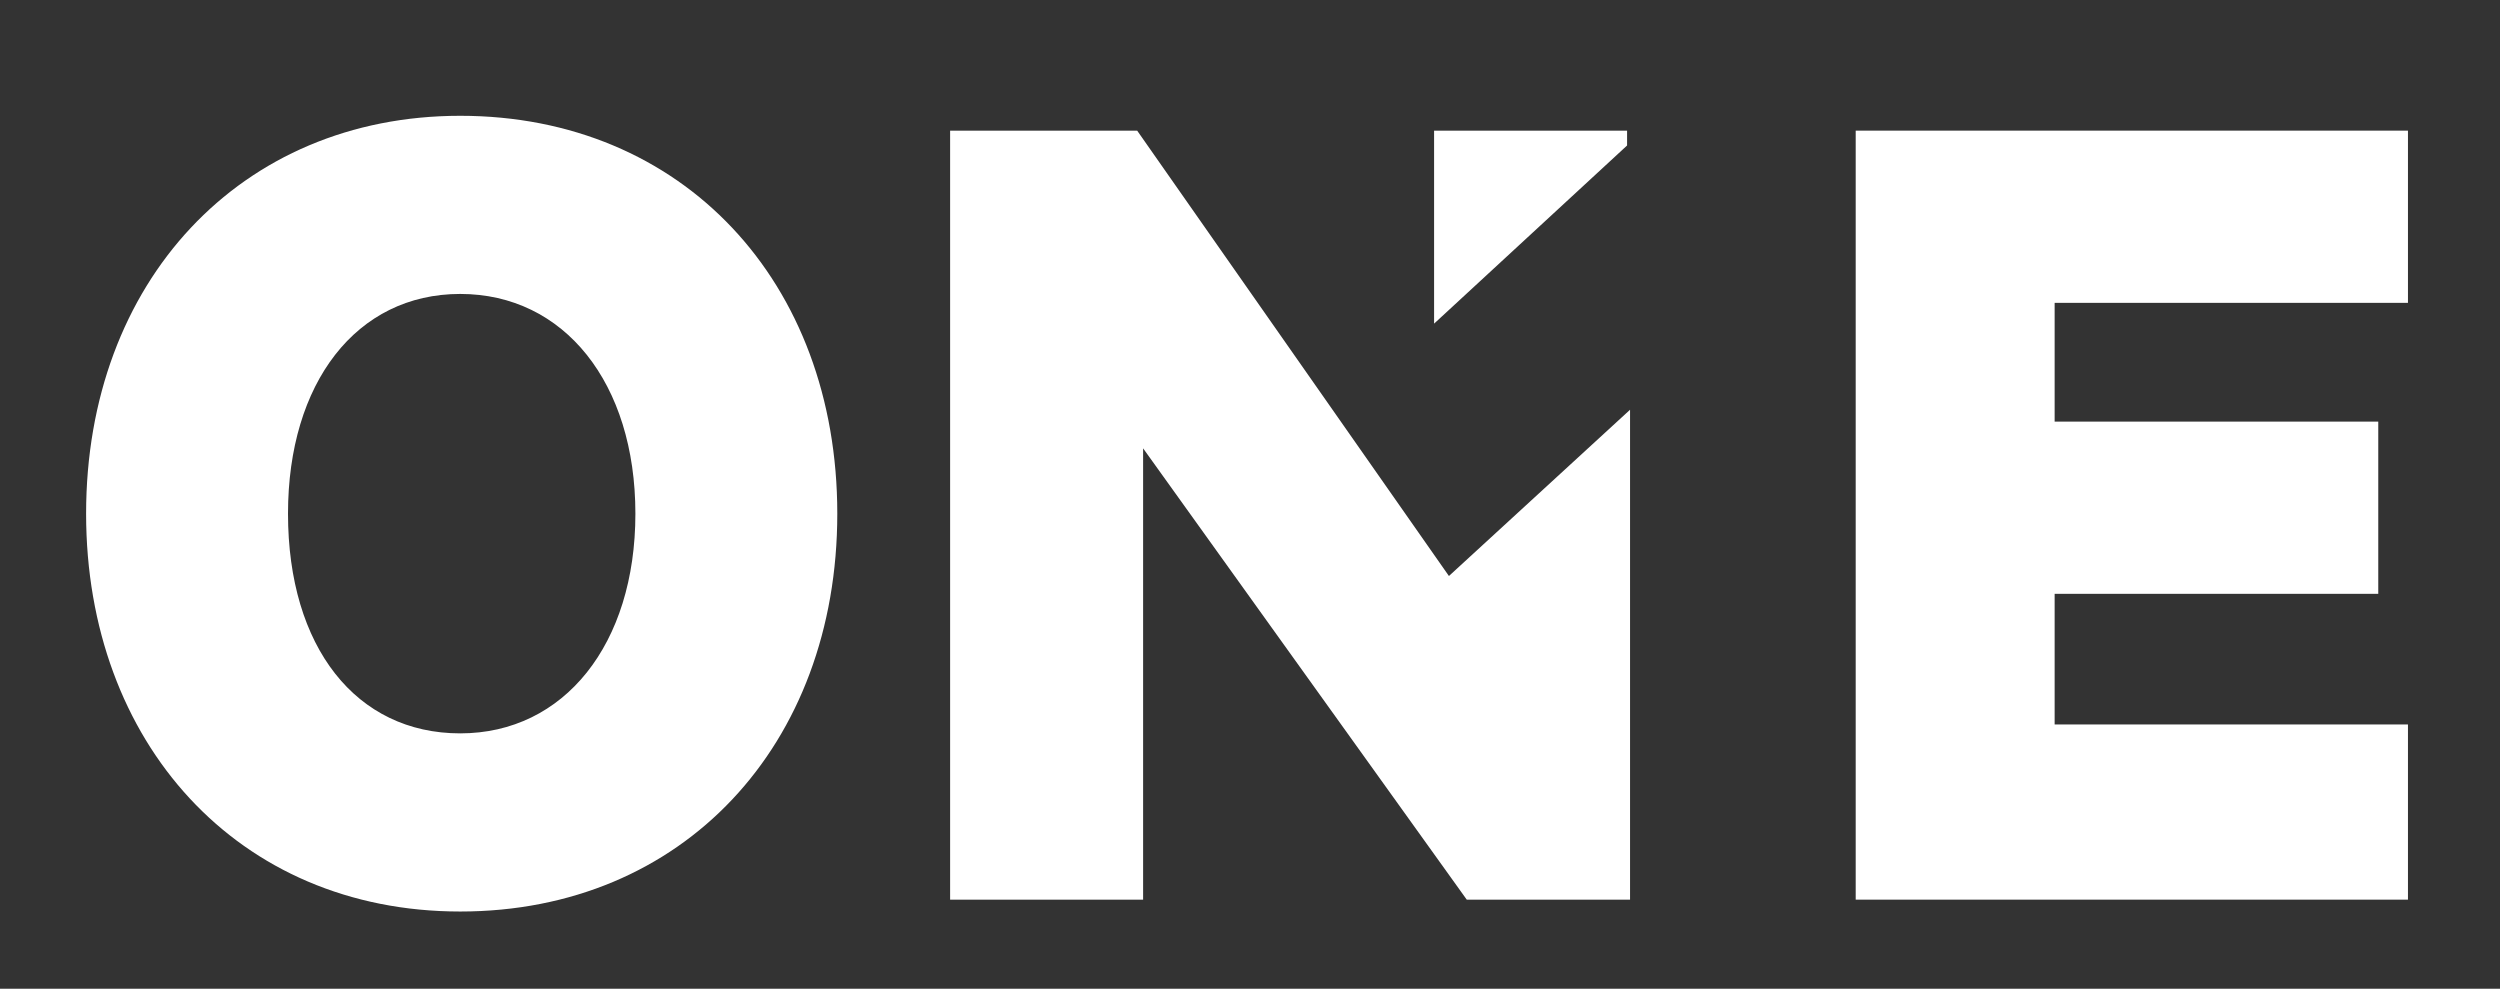
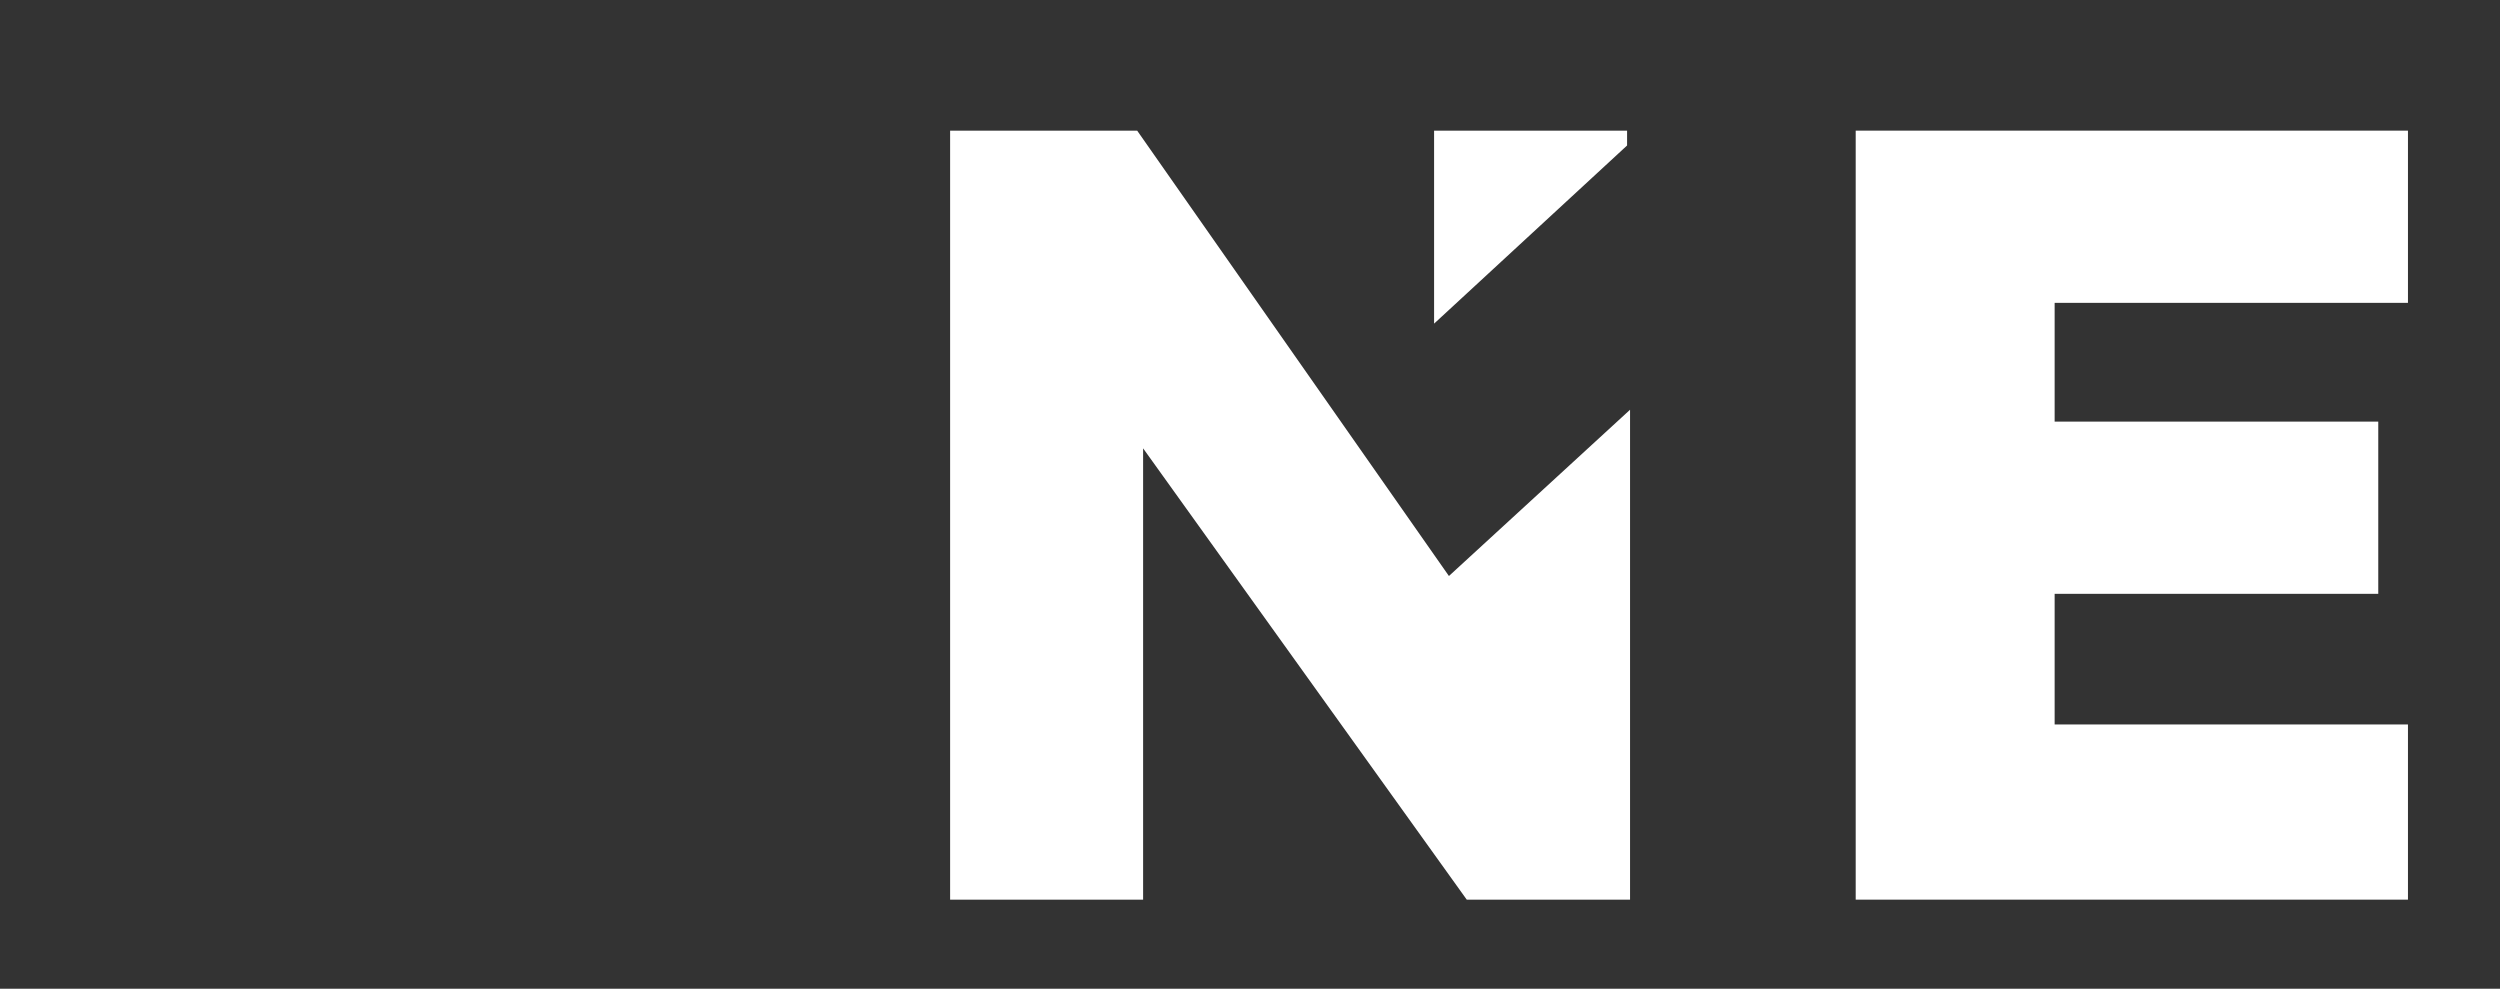
<svg xmlns="http://www.w3.org/2000/svg" version="1.1" id="Ebene_1" x="0px" y="0px" viewBox="0 0 84.2 33.3" style="enable-background:new 0 0 84.2 33.3;" xml:space="preserve">
  <rect x="0" y="0" width="84.2" height="33.3" fill="#333333" stroke="none" />
  <style type="text/css">
	.st0{fill:#FFFFFF;}
</style>
  <g>
    <g>
-       <path class="st0" d="M15.5,30.7C8,30.7,2.9,25,2.9,17.3c0-7.8,5.2-13.4,12.6-13.4c7.5,0,12.7,5.6,12.7,13.4    C28.2,25.1,23,30.7,15.5,30.7 M15.5,9.9c-3.5,0-5.8,3-5.8,7.4c0,4.5,2.3,7.4,5.8,7.4s5.9-3,5.9-7.4C21.4,12.9,19,9.9,15.5,9.9" />
      <polygon class="st0" points="62.5,4.4 62.5,30.3 81.1,30.3 81.1,24.4 69.2,24.4 69.2,20 80.1,20 80.1,14.2 69.2,14.2 69.2,10.2     81.1,10.2 81.1,4.4   " />
      <path class="st0" d="M32,4.4v25.9h6.5V15.1l10.9,15.2h5.5V13.8l-6.1,5.6l-10.5-15H32z M48.3,4.4v6.5l6.5-6V4.4H48.3z" />
    </g>
  </g>
</svg>